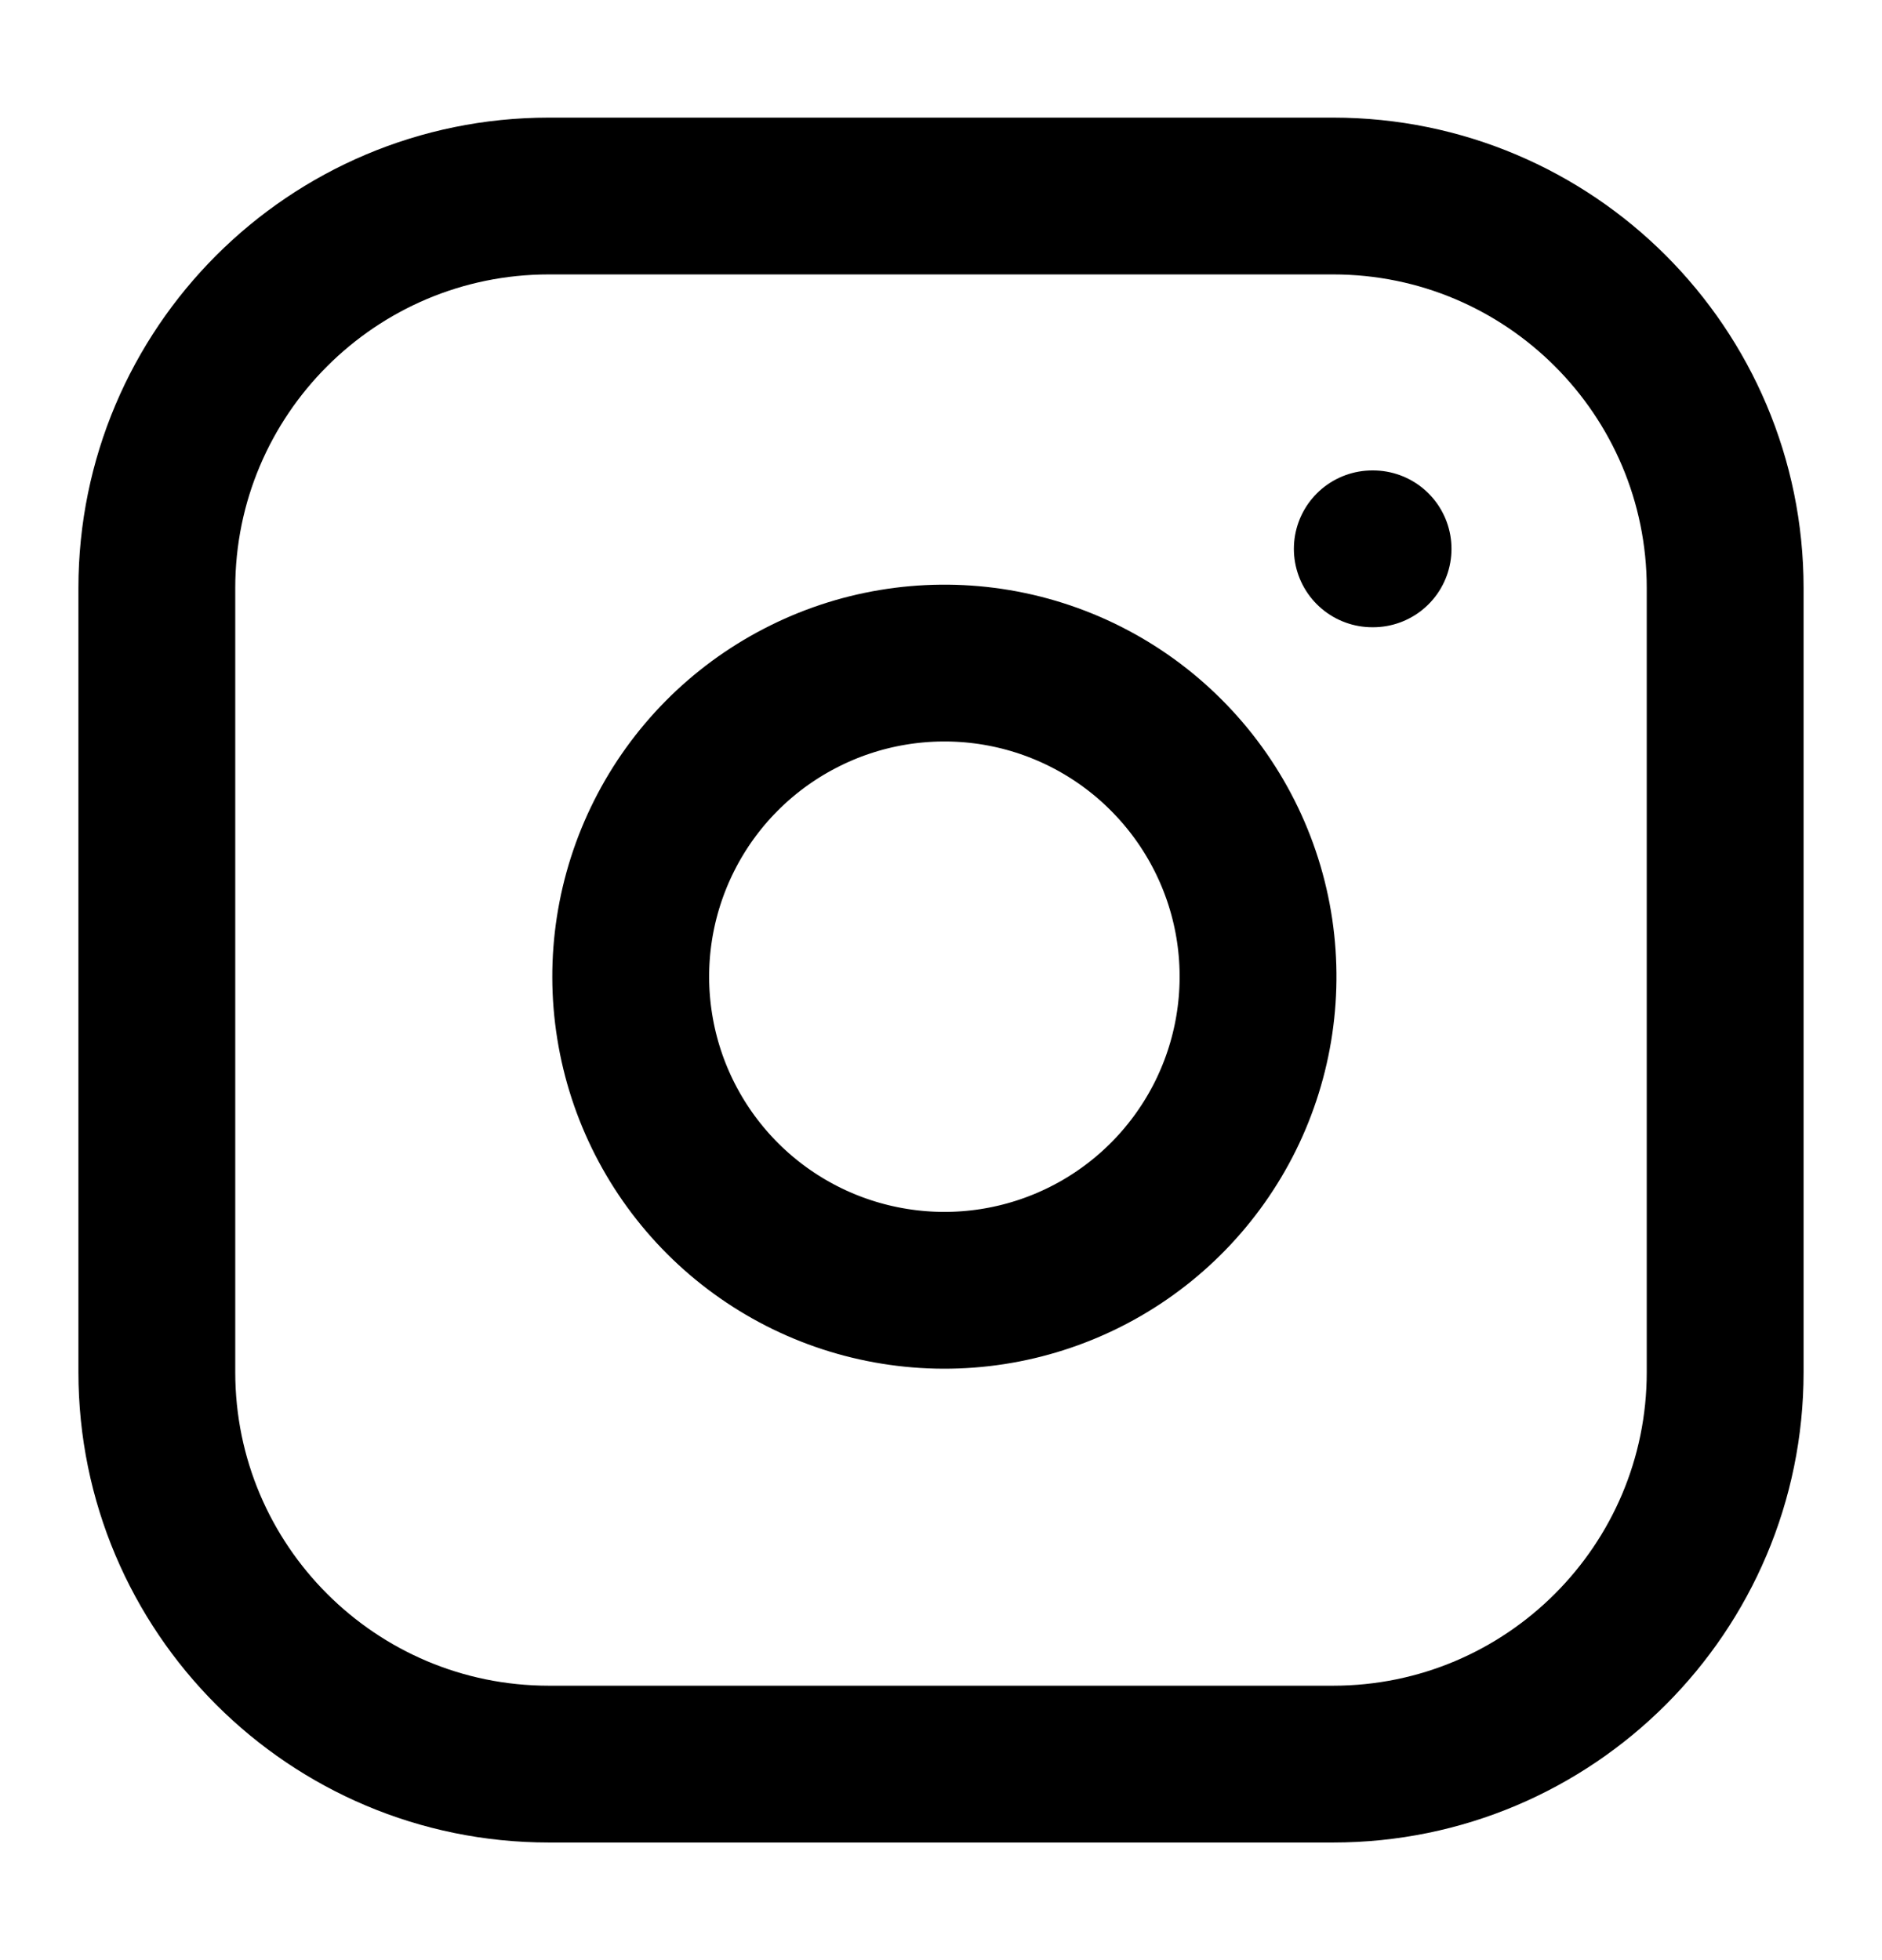
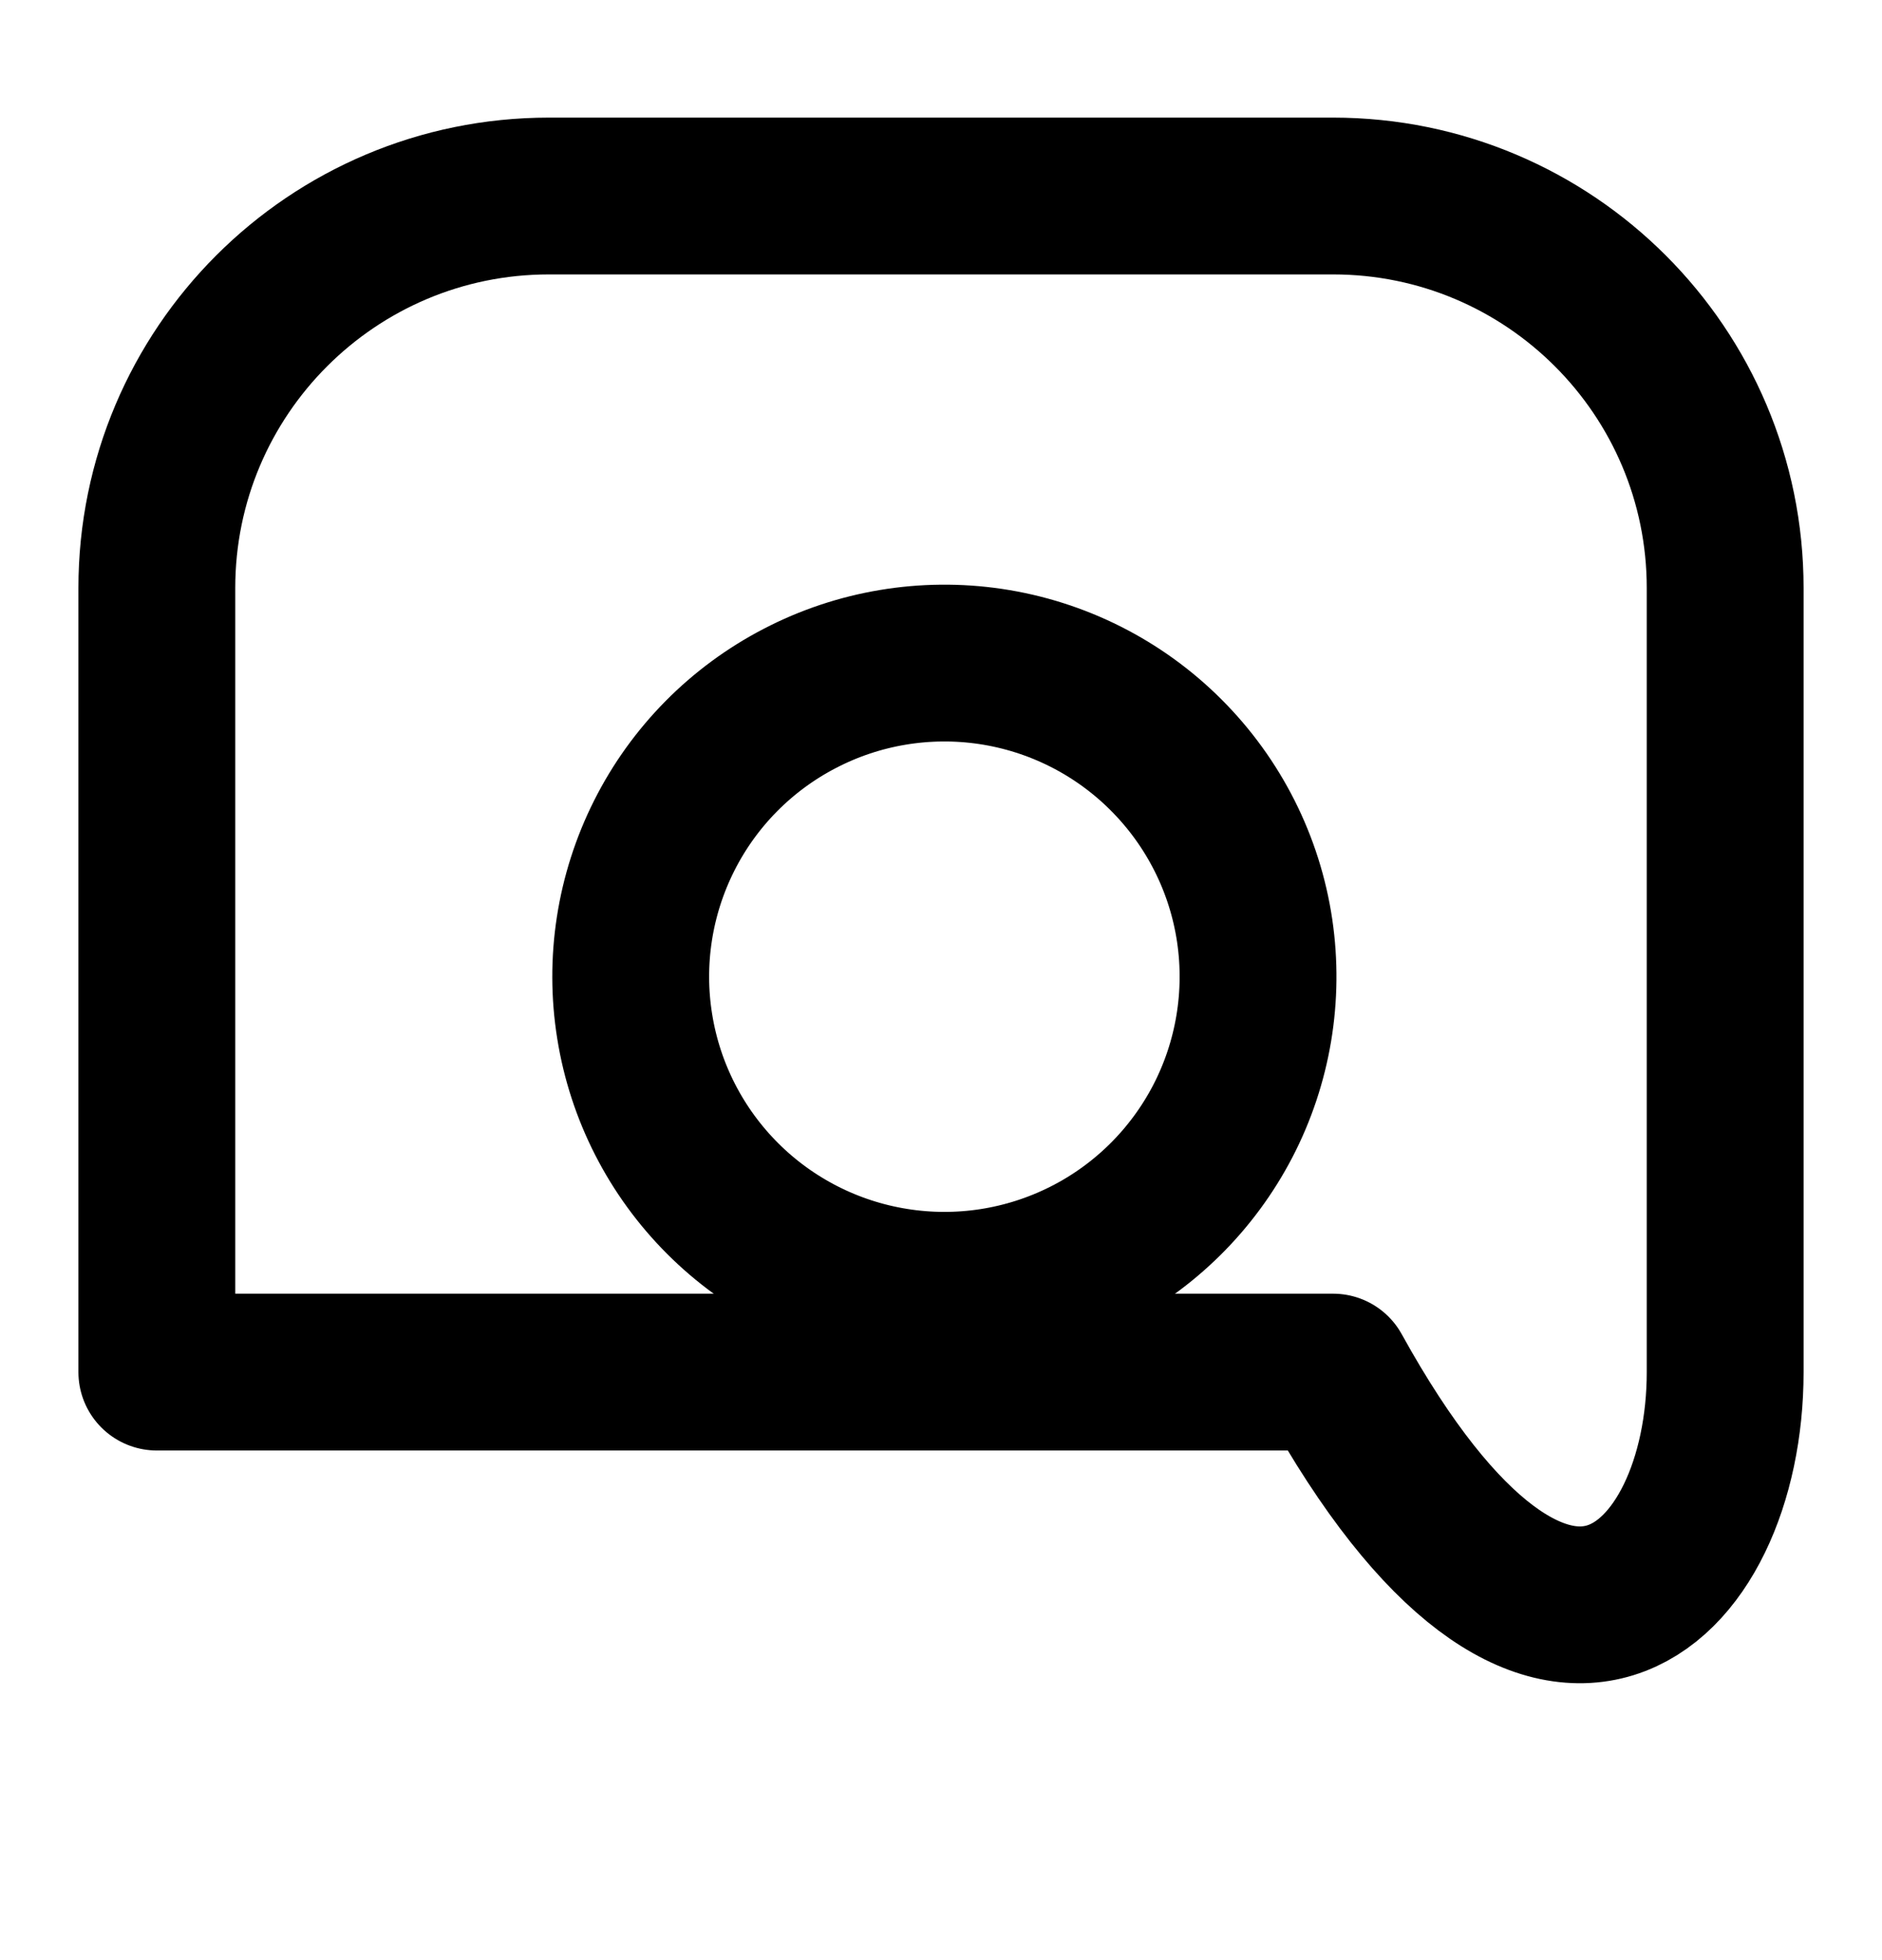
<svg xmlns="http://www.w3.org/2000/svg" width="24" height="25" viewBox="0 0 24 25" fill="none">
-   <path d="M17 2.5H7C4.239 2.5 2 4.739 2 7.5V17.5C2 20.261 4.239 22.5 7 22.5H17C19.761 22.5 22 20.261 22 17.5V7.5C22 4.739 19.761 2.5 17 2.5Z" stroke="black" stroke-width="2" stroke-linecap="round" stroke-linejoin="round" />
+   <path d="M17 2.5H7C4.239 2.5 2 4.739 2 7.5V17.5H17C19.761 22.5 22 20.261 22 17.5V7.5C22 4.739 19.761 2.5 17 2.5Z" stroke="black" stroke-width="2" stroke-linecap="round" stroke-linejoin="round" />
  <path d="M16 11.87C16.123 12.703 15.981 13.553 15.594 14.299C15.206 15.046 14.593 15.652 13.841 16.03C13.09 16.408 12.238 16.54 11.408 16.406C10.577 16.273 9.809 15.88 9.215 15.286C8.62 14.691 8.227 13.923 8.094 13.092C7.96 12.262 8.092 11.41 8.47 10.659C8.848 9.907 9.454 9.294 10.201 8.907C10.947 8.519 11.797 8.377 12.63 8.5C13.479 8.626 14.265 9.022 14.871 9.629C15.478 10.236 15.874 11.021 16 11.87Z" stroke="black" stroke-width="2" stroke-linecap="round" stroke-linejoin="round" />
-   <path d="M17.5 7H17.51" stroke="black" stroke-width="2" stroke-linecap="round" stroke-linejoin="round" />
</svg>